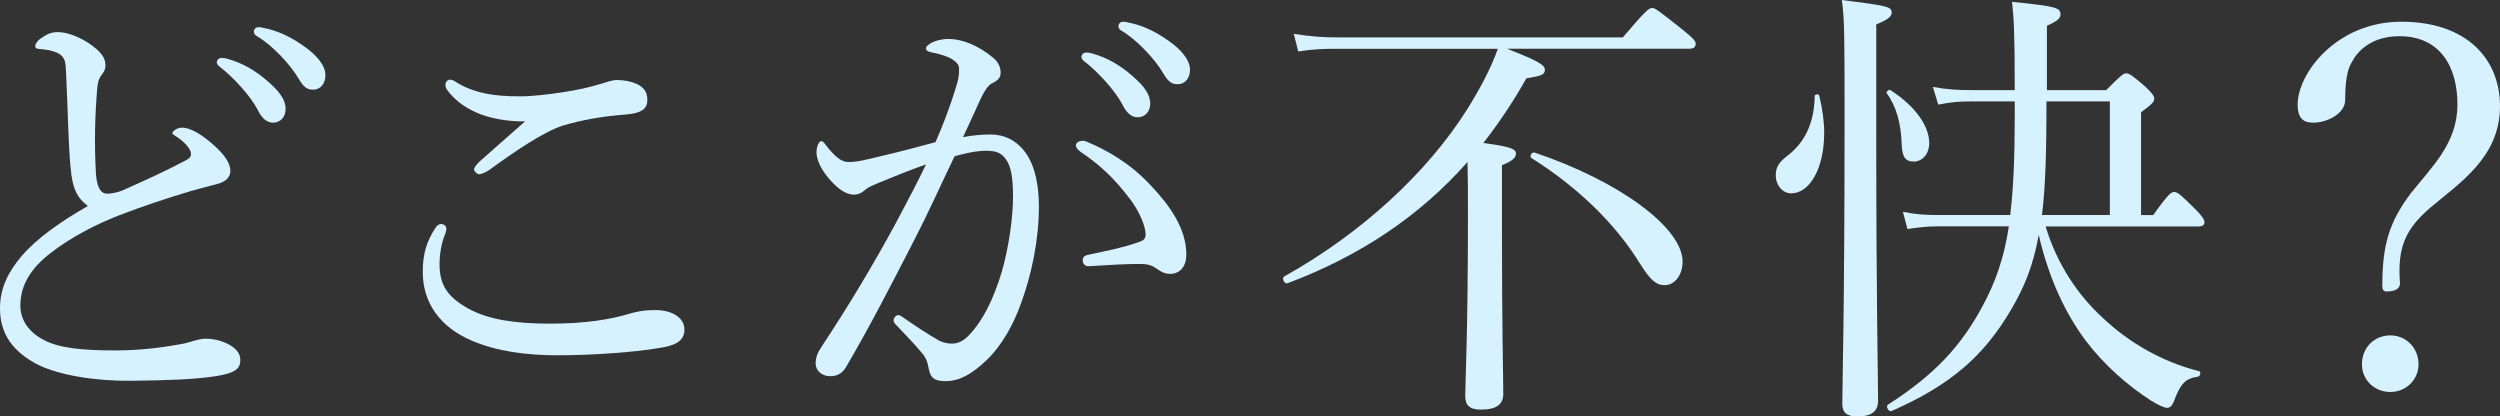
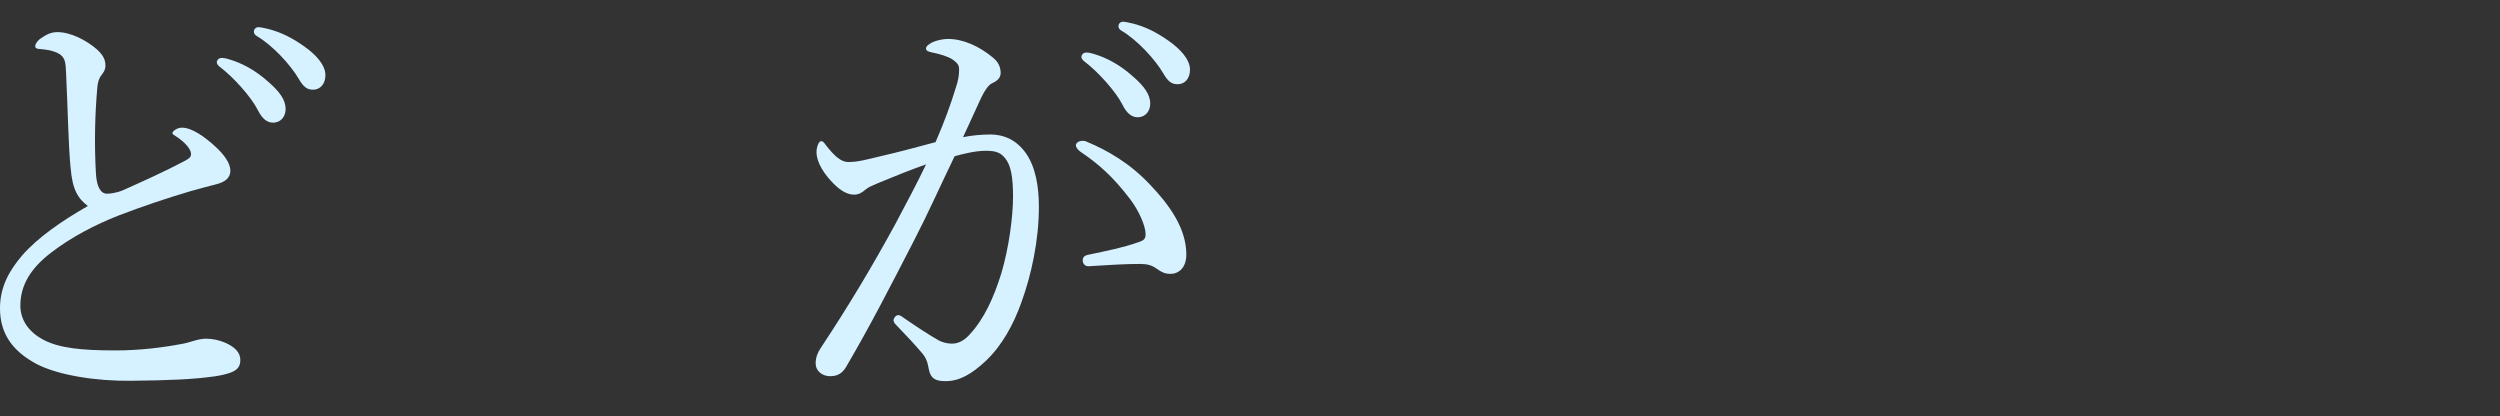
<svg xmlns="http://www.w3.org/2000/svg" id="_レイヤー_2" data-name="レイヤー 2" viewBox="0 0 463.93 77.28">
  <rect x="0" y="0" width="463.93" height="77.28" fill="#333333" stroke="none" />
  <defs>
    <style>
      .cls-1 {
        fill: #d6f1ff;
      }
    </style>
  </defs>
  <g id="_レイヤー_2-2" data-name="レイヤー 2">
    <g>
      <path class="cls-1" d="M13.1,31.16c-.42-4.37-.5-10.58-.84-17.64-.08-1.85-.17-2.44-.76-3.11-.59-.59-1.34-.84-2.35-1.09-.92-.17-1.26-.17-2.02-.25-.42-.08-.59-.17-.59-.5,0-.5.59-1.18,1.01-1.43,1.09-.76,1.93-1.18,3.11-1.18,2.44,0,5.38,1.51,7.31,3.19,1.09,1.01,1.6,1.85,1.6,3.02,0,.92-.5,1.43-.92,2.02-.25.42-.5,1.01-.59,2.02-.42,4.87-.59,10.25-.25,16.13.17,2.18.76,3.61,2.1,3.61.59,0,2.02-.25,2.77-.59,3.61-1.6,8.06-3.61,11.68-5.54.76-.42,1.09-.67,1.09-1.26,0-.92-1.26-2.27-2.69-3.19-.5-.34-.76-.42-.76-.67,0-.34.84-1.01,1.76-1.01,1.85,0,4.2,1.68,6.13,3.44,1.76,1.6,2.86,3.19,2.86,4.54,0,1.51-1.26,2.18-2.6,2.52s-2.94.76-4.7,1.26c-4.28,1.26-8.82,2.77-13.44,4.54-4.28,1.68-8.82,4.03-12.52,6.89-3.86,2.94-5.71,6.13-5.71,9.83,0,2.77,1.68,4.96,4.2,6.3,2.94,1.6,7.22,2.02,13.44,2.02,4.37,0,8.65-.5,12.6-1.26,1.34-.25,2.77-.92,4.2-.92,1.18,0,2.44.25,3.61.76,1.85.84,2.77,1.85,2.77,3.19,0,1.68-1.01,2.44-4.62,3.02-4.12.59-8.48.76-15.71.84-6.38.08-13.44-1.01-17.47-3.11-4.28-2.27-6.8-5.46-6.8-10.33,0-3.95,1.68-6.97,4.12-9.83,2.86-3.28,7.31-6.38,12.18-9.16-1.85-1.43-2.86-3.02-3.19-7.06ZM42.5,11c2.27.67,4.79,1.93,7.31,4.2,2.02,1.76,3.19,3.28,3.19,5.04,0,1.34-.84,2.52-2.35,2.52-1.09,0-2.02-.76-2.77-2.27-1.26-2.52-4.62-6.22-7.06-8.06-.34-.25-.59-.59-.59-.84,0-.42.34-.84.92-.84.5,0,1.09.17,1.34.25ZM49.81,5.38c2.27.59,4.37,1.6,6.72,3.28,2.02,1.43,3.86,3.36,3.86,5.29,0,1.68-1.01,2.69-2.27,2.69-1.09,0-1.76-.42-2.69-2.02-1.51-2.6-4.87-6.22-7.73-7.9-.34-.17-.59-.5-.59-.84,0-.42.34-.84.84-.84.42,0,1.09.17,1.85.34Z" />
-       <path class="cls-1" d="M82.83,42.34c0,.34-.08.76-.25,1.18-.67,1.6-1.01,3.61-1.01,5.54,0,3.78,1.43,6.05,5.38,8.23,3.7,2.02,8.57,2.77,15.2,2.77s11.26-.84,14.36-1.76c1.68-.5,3.02-.76,5.12-.76,3.11,0,5.38,1.43,5.38,3.61s-1.76,3.02-4.79,3.44c-3.7.67-11.68,1.34-18.73,1.34-5.96,0-11.34-.76-15.88-2.69-5.96-2.52-9.16-7.06-9.16-12.77,0-3.61.84-5.8,2.27-8.06.34-.59.76-.84,1.09-.84.5,0,1.01.34,1.01.76ZM88.29,20.83c-2.44-1.09-4.12-2.52-5.29-4.12-.25-.34-.34-.59-.34-1.01s.34-.92.84-.92c.34,0,.76.17,1.09.42,1.43.92,3.19,1.68,5.63,2.18,1.68.34,3.86.5,6.22.5s5.21-.34,7.98-.76c2.77-.42,5.04-.92,7.48-1.68.76-.25,1.85-.59,2.44-.59.76,0,1.93.08,3.02.42,2.1.67,2.77,1.76,2.77,3.28,0,1.6-1.01,2.44-3.86,2.69-4.7.34-8.48,1.09-11.68,2.02-3.61,1.09-9.24,4.96-13.86,8.32-.59.42-1.51.76-1.85.76s-.92-.59-.92-.92c0-.25.42-.84.92-1.34,1.85-1.68,5.54-4.87,8.57-7.56-3.19.08-6.8-.59-9.16-1.68Z" />
      <path class="cls-1" d="M183.71,24.95c2.69,0,4.96,1.09,6.64,3.44,1.85,2.6,2.44,6.3,2.44,10,0,6.05-1.34,12.52-3.28,17.81-1.43,4.03-3.61,7.98-6.55,10.75-2.6,2.44-4.87,3.78-7.48,3.78-1.93,0-2.77-.5-3.11-2.18-.25-1.43-.5-2.1-1.26-3.02-1.34-1.6-2.86-3.19-4.87-5.29-.34-.34-.42-.59-.42-.84,0-.34.42-.92.84-.92.34,0,.59.17.92.42,2.44,1.68,4.45,3.02,6.64,4.28.67.34,1.51.59,2.44.59,1.09,0,2.18-.5,3.19-1.6,2.77-2.94,4.54-6.89,5.96-11.42,1.43-4.79,2.18-10.58,2.18-14.28s-.42-5.8-1.43-7.06c-.84-1.09-1.76-1.43-3.61-1.43s-3.95.5-5.8,1.01c-2.6,5.38-4.96,10.67-7.48,15.54-4.37,8.48-8.15,15.88-12.68,23.6-.67,1.09-1.51,1.68-2.94,1.68-1.51,0-2.69-1.01-2.69-2.35,0-1.09.34-2.02,1.09-3.11,4.96-7.48,9.49-15.04,13.69-22.76,2.18-4.12,4.03-7.56,5.71-11.09-3.11,1.09-6.38,2.44-8.82,3.44-1.18.5-1.85.76-2.44,1.26-.59.5-1.18.92-2.1.92-1.18,0-2.44-.67-3.78-2.02-1.76-1.76-3.19-3.95-3.19-5.88,0-.92.42-2.02.84-2.02.34,0,.5.17.92.76,1.51,1.93,2.77,3.11,4.12,3.11,1.76,0,3.28-.42,6.05-1.09,2.94-.67,6.13-1.51,10.16-2.6,1.68-3.86,2.86-7.14,3.78-10.16.42-1.26.59-2.18.59-3.28,0-.76-.17-1.18-1.26-1.93-.76-.5-2.35-1.01-3.7-1.26-.84-.17-1.18-.34-1.18-.76s.5-.76,1.09-1.09c.67-.34,1.85-.67,3.02-.67,2.77,0,5.8,1.34,8.4,3.53,1.01.84,1.34,1.85,1.34,2.77,0,.84-.5,1.43-1.6,1.93-.59.25-1.34,1.26-2.02,2.69-1.01,2.27-2.18,4.7-3.36,7.31,1.6-.34,3.53-.5,4.96-.5ZM217.14,50.82c-.84,0-1.51-.25-2.44-.92-.92-.67-1.76-.92-3.11-.92-2.69,0-5.63.17-9.49.42-.76.08-1.18-.5-1.18-1.09,0-.5.25-.84.92-1.01,3.61-.76,6.55-1.34,9.41-2.35,1.01-.34,1.34-.59,1.34-1.51,0-1.51-1.26-4.37-2.86-6.47-3.19-4.2-5.88-6.55-9.24-8.82-.5-.34-.84-.84-.84-1.18,0-.42.5-.84,1.26-.84.17,0,.42,0,.76.17,3.86,1.6,8.06,4.03,11.76,7.98,3.53,3.7,6.72,8.06,6.72,12.94,0,2.52-1.43,3.61-3.02,3.61ZM202.95,10c2.27.67,4.79,1.93,7.31,4.2,2.02,1.76,3.19,3.28,3.19,5.04,0,1.34-.84,2.52-2.35,2.52-1.09,0-2.02-.76-2.77-2.27-1.26-2.52-4.62-6.22-7.06-8.06-.34-.25-.59-.59-.59-.84,0-.42.34-.84.92-.84.5,0,1.09.17,1.34.25ZM210.25,4.37c2.27.59,4.37,1.6,6.72,3.28,2.02,1.43,3.86,3.36,3.86,5.29,0,1.68-1.01,2.69-2.27,2.69-1.09,0-1.76-.42-2.69-2.02-1.51-2.6-4.87-6.22-7.73-7.9-.34-.17-.59-.5-.59-.84,0-.42.34-.84.84-.84.42,0,1.09.17,1.85.34Z" />
-       <path class="cls-1" d="M279.72,9.07c5.38,2.1,6.97,2.94,6.97,3.86s-.67,1.18-3.44,1.6c-2.44,4.37-5.12,8.32-7.98,12.01,5.21.67,6.05,1.18,6.05,1.93s-.5,1.34-2.6,2.18v11.59c0,19.07.25,28.06.25,30.83,0,2.02-1.34,2.94-4.12,2.94-2.1,0-2.94-.76-2.94-2.52,0-2.6.5-11.34.5-33.52,0-4.03,0-6.97-.08-9.91-8.9,10.08-19.99,17.47-33.43,22.51-.59.17-1.09-1.01-.59-1.26,14.28-7.98,26.46-19.15,33.94-31,2.35-3.78,4.37-7.48,5.71-11.26h-29.82c-2.6,0-4.54.08-7.22.5l-.84-3.28c3.02.5,5.38.67,8.15.67h52.92c4.28-5.04,4.87-5.46,5.46-5.46.5,0,1.09.42,5.54,3.95,2.1,1.68,2.52,2.18,2.52,2.69,0,.59-.34.92-1.18.92h-33.77ZM304.42,49.06c-4.62-7.56-11.68-14.36-20.24-19.74-.42-.25.08-1.18.59-1.01,15.71,5.29,27.47,13.94,27.47,20.24,0,2.35-1.34,4.37-3.36,4.37-1.51,0-2.6-.92-4.45-3.86Z" />
-       <path class="cls-1" d="M329.53,32.51c0-1.34.5-2.27,1.85-3.36,3.53-2.6,5.29-6.22,5.38-11.34,0-.34.76-.42.84-.08.59,2.44.92,4.79.92,6.89,0,6.64-2.69,11.26-6.13,11.26-1.6,0-2.86-1.51-2.86-3.36ZM348.18,24.78c0,31.83.34,45.36.34,49.56,0,2.02-1.26,2.94-3.78,2.94-2.02,0-2.86-.67-2.86-2.35,0-3.95.42-16.8.42-52.33,0-15.37,0-18.98-.5-22.6,8.65,1.09,9.24,1.26,9.24,2.35,0,.67-.59,1.26-2.86,2.18v20.24ZM352.89,26.46c-.17-3.53-.92-6.64-2.77-9.16-.17-.25.42-.76.67-.59,4.7,3.02,7.22,6.72,7.22,9.83,0,2.02-1.26,3.44-2.86,3.44-1.68,0-2.18-.92-2.27-3.53ZM379.6,42c2.18,7.22,6.13,12.85,10.5,16.88,5.12,4.87,11.34,8.32,17.98,10,.42.08.25.92-.17,1.01-2.35.34-3.28,1.26-4.54,4.7-.34.76-.67,1.09-1.26,1.09-.42,0-1.43-.42-2.94-1.34-4.2-2.69-8.57-6.47-12.1-11.09-3.7-4.96-6.8-11.34-8.74-19.66-1.01,5.71-2.69,9.74-5.12,13.86-5.04,8.57-11.09,13.94-22.18,18.82-.5.25-1.18-.84-.67-1.18,8.65-5.54,13.61-10.92,17.56-18.31,2.35-4.37,3.95-8.74,4.87-14.78h-13.19c-1.93,0-3.36.17-5.63.5l-.84-3.19c2.52.5,4.2.59,6.47.59h13.44c.59-4.79.84-10.67.84-18.31v-2.77h-8.23c-2.27,0-3.78.17-5.96.59l-1.01-3.28c2.86.5,4.62.59,6.97.59h8.23c0-11.09-.17-13.27-.5-16.38,8.23.84,8.99,1.09,8.99,2.35,0,.67-.5,1.18-2.52,2.1v11.93h11c2.77-2.77,3.19-3.11,3.7-3.11.59,0,1.18.42,3.53,2.44,1.34,1.26,1.68,1.76,1.68,2.27s-.17.84-2.44,2.52v19.07h2.27c2.77-3.95,3.36-4.28,3.86-4.28.59,0,1.09.34,4.03,3.28,1.18,1.18,1.6,1.85,1.6,2.35s-.34.76-1.18.76h-28.31ZM379.77,18.82c0,8.9-.17,15.79-.84,21.08h12.6v-21.08h-11.76Z" />
-       <path class="cls-1" d="M463.93,19.74c0,9.41-7.48,14.2-12.85,18.73-4.7,4.03-6.22,7.39-5.71,14.11,0,.92-.76,1.51-2.52,1.51-.5,0-.76-.34-.76-1.01,0-7.64,1.26-11.84,5.29-17.22,3.86-4.87,8.65-9.24,8.65-16.46s-3.36-12.68-10.75-12.68c-4.45,0-7.31,2.02-8.74,4.62-1.01,1.51-1.34,3.95-1.34,7.22,0,2.44-3.19,4.2-5.96,4.2-1.68,0-2.86-.67-2.86-3.36,0-5.8,7.22-15.37,19.24-15.37s18.31,6.8,18.31,15.71ZM448.81,67.62c0,2.86-2.35,5.12-5.21,5.12-3.02,0-5.29-2.27-5.29-5.12,0-3.11,2.27-5.38,5.29-5.38,2.86,0,5.21,2.27,5.21,5.38Z" />
    </g>
  </g>
</svg>